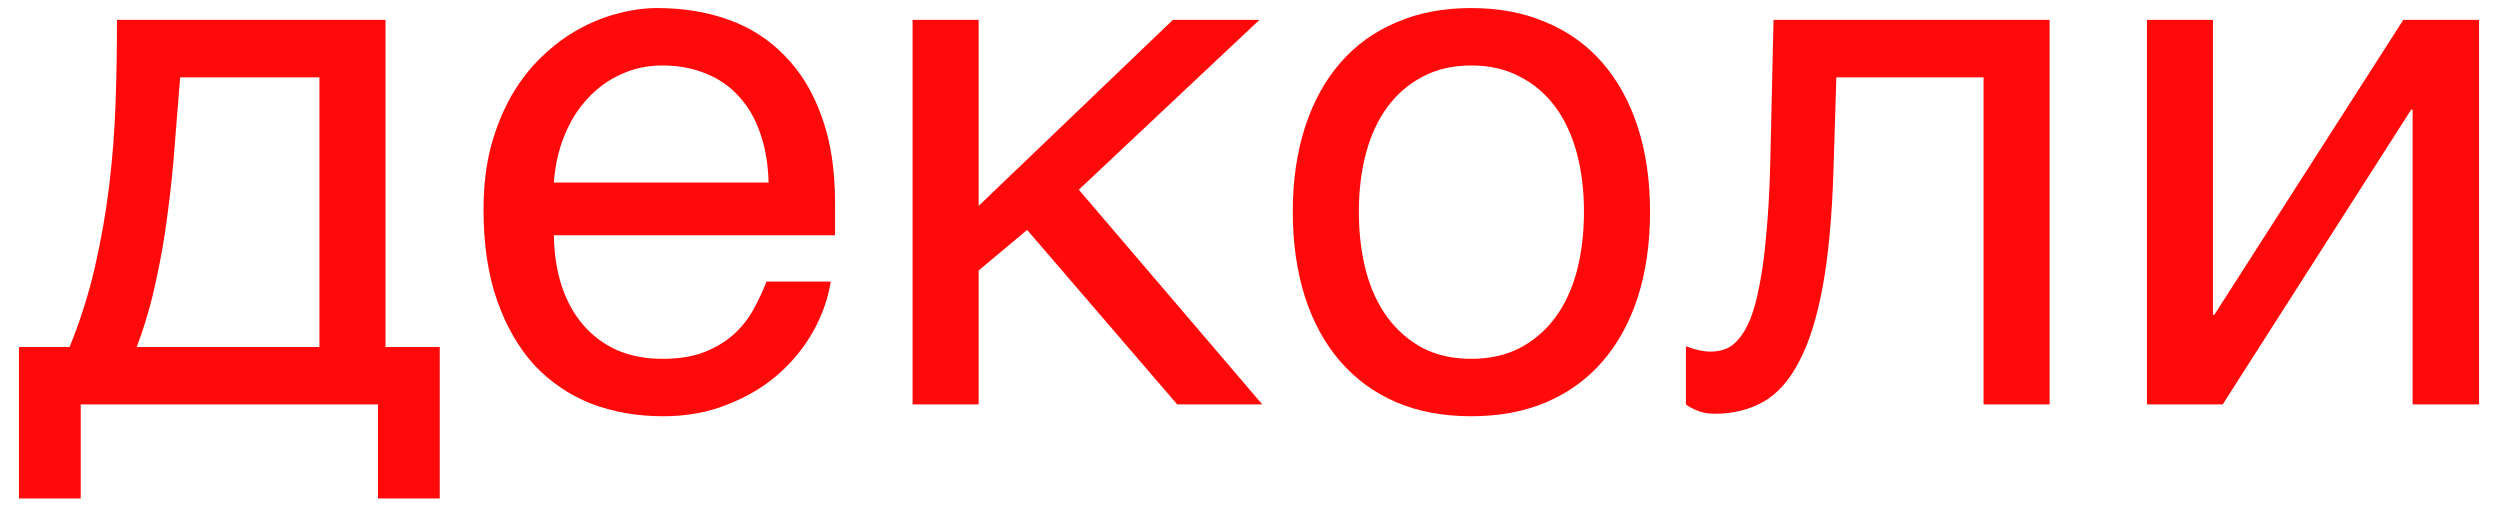
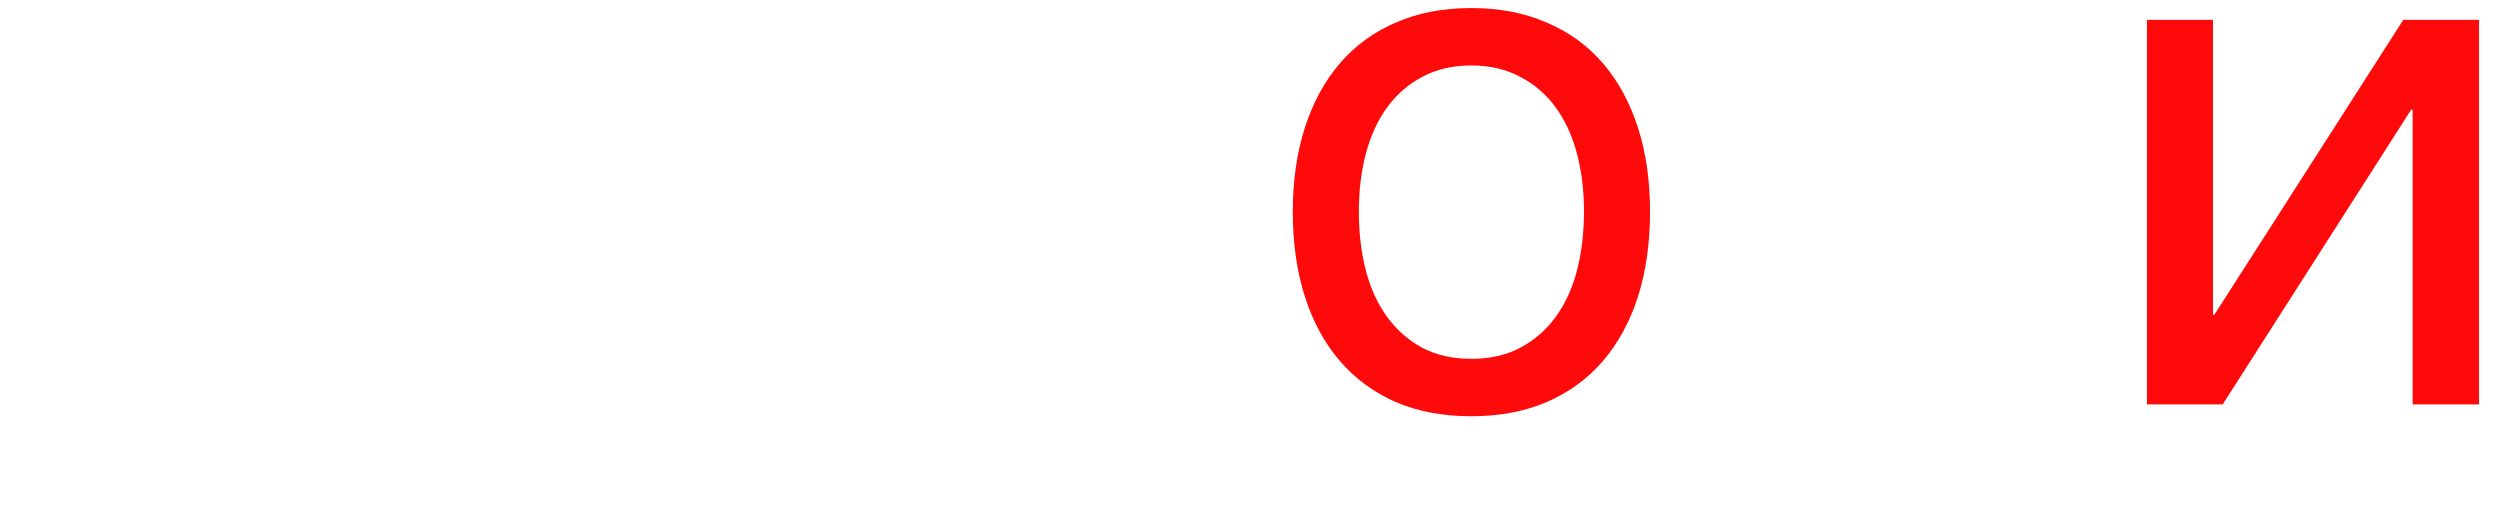
<svg xmlns="http://www.w3.org/2000/svg" width="68" height="14" viewBox="0 0 68 14" fill="none">
-   <path d="M10.281 11H2.195V13.559H0.516V9.438H1.893C2.179 8.734 2.407 8.018 2.576 7.289C2.745 6.553 2.876 5.814 2.967 5.072C3.058 4.324 3.117 3.572 3.143 2.816C3.169 2.061 3.182 1.303 3.182 0.541H10.486V9.438H11.961V13.559H10.281V11ZM8.689 9.438V2.104H4.9C4.855 2.696 4.806 3.305 4.754 3.93C4.708 4.555 4.643 5.183 4.559 5.814C4.48 6.439 4.373 7.058 4.236 7.67C4.106 8.282 3.934 8.871 3.719 9.438H8.689Z" fill="#FF0A0A" />
-   <path d="M22.596 7.66C22.524 8.116 22.368 8.562 22.127 8.998C21.886 9.434 21.57 9.825 21.18 10.17C20.789 10.515 20.327 10.792 19.793 11C19.266 11.215 18.68 11.322 18.035 11.322C17.332 11.322 16.681 11.208 16.082 10.98C15.49 10.746 14.975 10.398 14.539 9.936C14.109 9.467 13.771 8.881 13.523 8.178C13.276 7.475 13.152 6.648 13.152 5.697C13.152 5.059 13.221 4.483 13.357 3.969C13.501 3.448 13.69 2.986 13.924 2.582C14.165 2.172 14.441 1.82 14.754 1.527C15.066 1.228 15.395 0.984 15.74 0.795C16.092 0.6 16.45 0.456 16.814 0.365C17.179 0.268 17.531 0.219 17.869 0.219C18.585 0.219 19.24 0.326 19.832 0.541C20.424 0.756 20.932 1.085 21.355 1.527C21.785 1.964 22.117 2.514 22.352 3.178C22.592 3.835 22.713 4.61 22.713 5.502V6.4H15.066C15.073 6.908 15.145 7.37 15.281 7.787C15.418 8.197 15.613 8.549 15.867 8.842C16.121 9.135 16.427 9.363 16.785 9.525C17.15 9.682 17.56 9.76 18.016 9.76C18.478 9.76 18.869 9.695 19.188 9.564C19.506 9.434 19.773 9.268 19.988 9.066C20.203 8.865 20.376 8.64 20.506 8.393C20.643 8.145 20.756 7.901 20.848 7.66H22.596ZM20.906 4.965C20.893 4.457 20.815 4.005 20.672 3.607C20.535 3.21 20.34 2.878 20.086 2.611C19.838 2.338 19.539 2.133 19.188 1.996C18.836 1.853 18.445 1.781 18.016 1.781C17.605 1.781 17.228 1.863 16.883 2.025C16.538 2.182 16.235 2.403 15.975 2.689C15.714 2.969 15.506 3.305 15.35 3.695C15.193 4.079 15.099 4.503 15.066 4.965H20.906Z" fill="#FF0A0A" />
-   <path d="M24.822 0.541H26.619V5.6L31.902 0.541H34.256L29.344 5.16L34.334 11H32.02L27.938 6.254L26.619 7.357V11H24.822V0.541Z" fill="#FF0A0A" />
  <path d="M43.084 5.756C43.084 5.176 43.019 4.646 42.889 4.164C42.758 3.676 42.563 3.256 42.303 2.904C42.042 2.553 41.72 2.279 41.336 2.084C40.958 1.882 40.519 1.781 40.018 1.781C39.516 1.781 39.077 1.882 38.699 2.084C38.322 2.279 38.003 2.553 37.742 2.904C37.482 3.256 37.286 3.676 37.156 4.164C37.026 4.646 36.961 5.176 36.961 5.756C36.961 6.342 37.026 6.882 37.156 7.377C37.286 7.865 37.482 8.285 37.742 8.637C38.003 8.988 38.322 9.265 38.699 9.467C39.077 9.662 39.516 9.76 40.018 9.76C40.519 9.76 40.958 9.662 41.336 9.467C41.72 9.265 42.042 8.988 42.303 8.637C42.563 8.285 42.758 7.865 42.889 7.377C43.019 6.882 43.084 6.342 43.084 5.756ZM44.881 5.756C44.881 6.615 44.77 7.39 44.549 8.08C44.328 8.764 44.008 9.346 43.592 9.828C43.175 10.31 42.664 10.681 42.059 10.941C41.46 11.195 40.779 11.322 40.018 11.322C39.256 11.322 38.575 11.195 37.977 10.941C37.378 10.681 36.87 10.31 36.453 9.828C36.036 9.346 35.717 8.764 35.496 8.08C35.275 7.39 35.164 6.615 35.164 5.756C35.164 4.91 35.275 4.145 35.496 3.461C35.717 2.777 36.036 2.195 36.453 1.713C36.87 1.231 37.378 0.863 37.977 0.609C38.575 0.349 39.256 0.219 40.018 0.219C40.779 0.219 41.46 0.349 42.059 0.609C42.664 0.863 43.175 1.231 43.592 1.713C44.008 2.195 44.328 2.777 44.549 3.461C44.77 4.145 44.881 4.91 44.881 5.756Z" fill="#FF0A0A" />
-   <path d="M53.953 2.104H49.949L49.871 4.613C49.832 5.883 49.734 6.944 49.578 7.797C49.422 8.643 49.207 9.324 48.934 9.838C48.667 10.352 48.341 10.717 47.957 10.932C47.573 11.146 47.133 11.254 46.639 11.254C46.456 11.254 46.297 11.225 46.16 11.166C46.03 11.114 45.929 11.059 45.857 11V9.418C46.111 9.516 46.336 9.564 46.531 9.564C46.668 9.564 46.798 9.542 46.922 9.496C47.052 9.451 47.172 9.363 47.283 9.232C47.4 9.102 47.508 8.92 47.605 8.686C47.703 8.445 47.788 8.132 47.859 7.748C47.938 7.364 47.999 6.898 48.045 6.352C48.097 5.805 48.133 5.154 48.152 4.398L48.24 0.541H55.75V11H53.953V2.104Z" fill="#FF0A0A" />
  <path d="M58.397 0.541H60.193V8.559H60.232L65.369 0.541H67.43V11H65.623V2.982H65.584L60.457 11H58.397V0.541Z" fill="#FF0A0A" />
</svg>